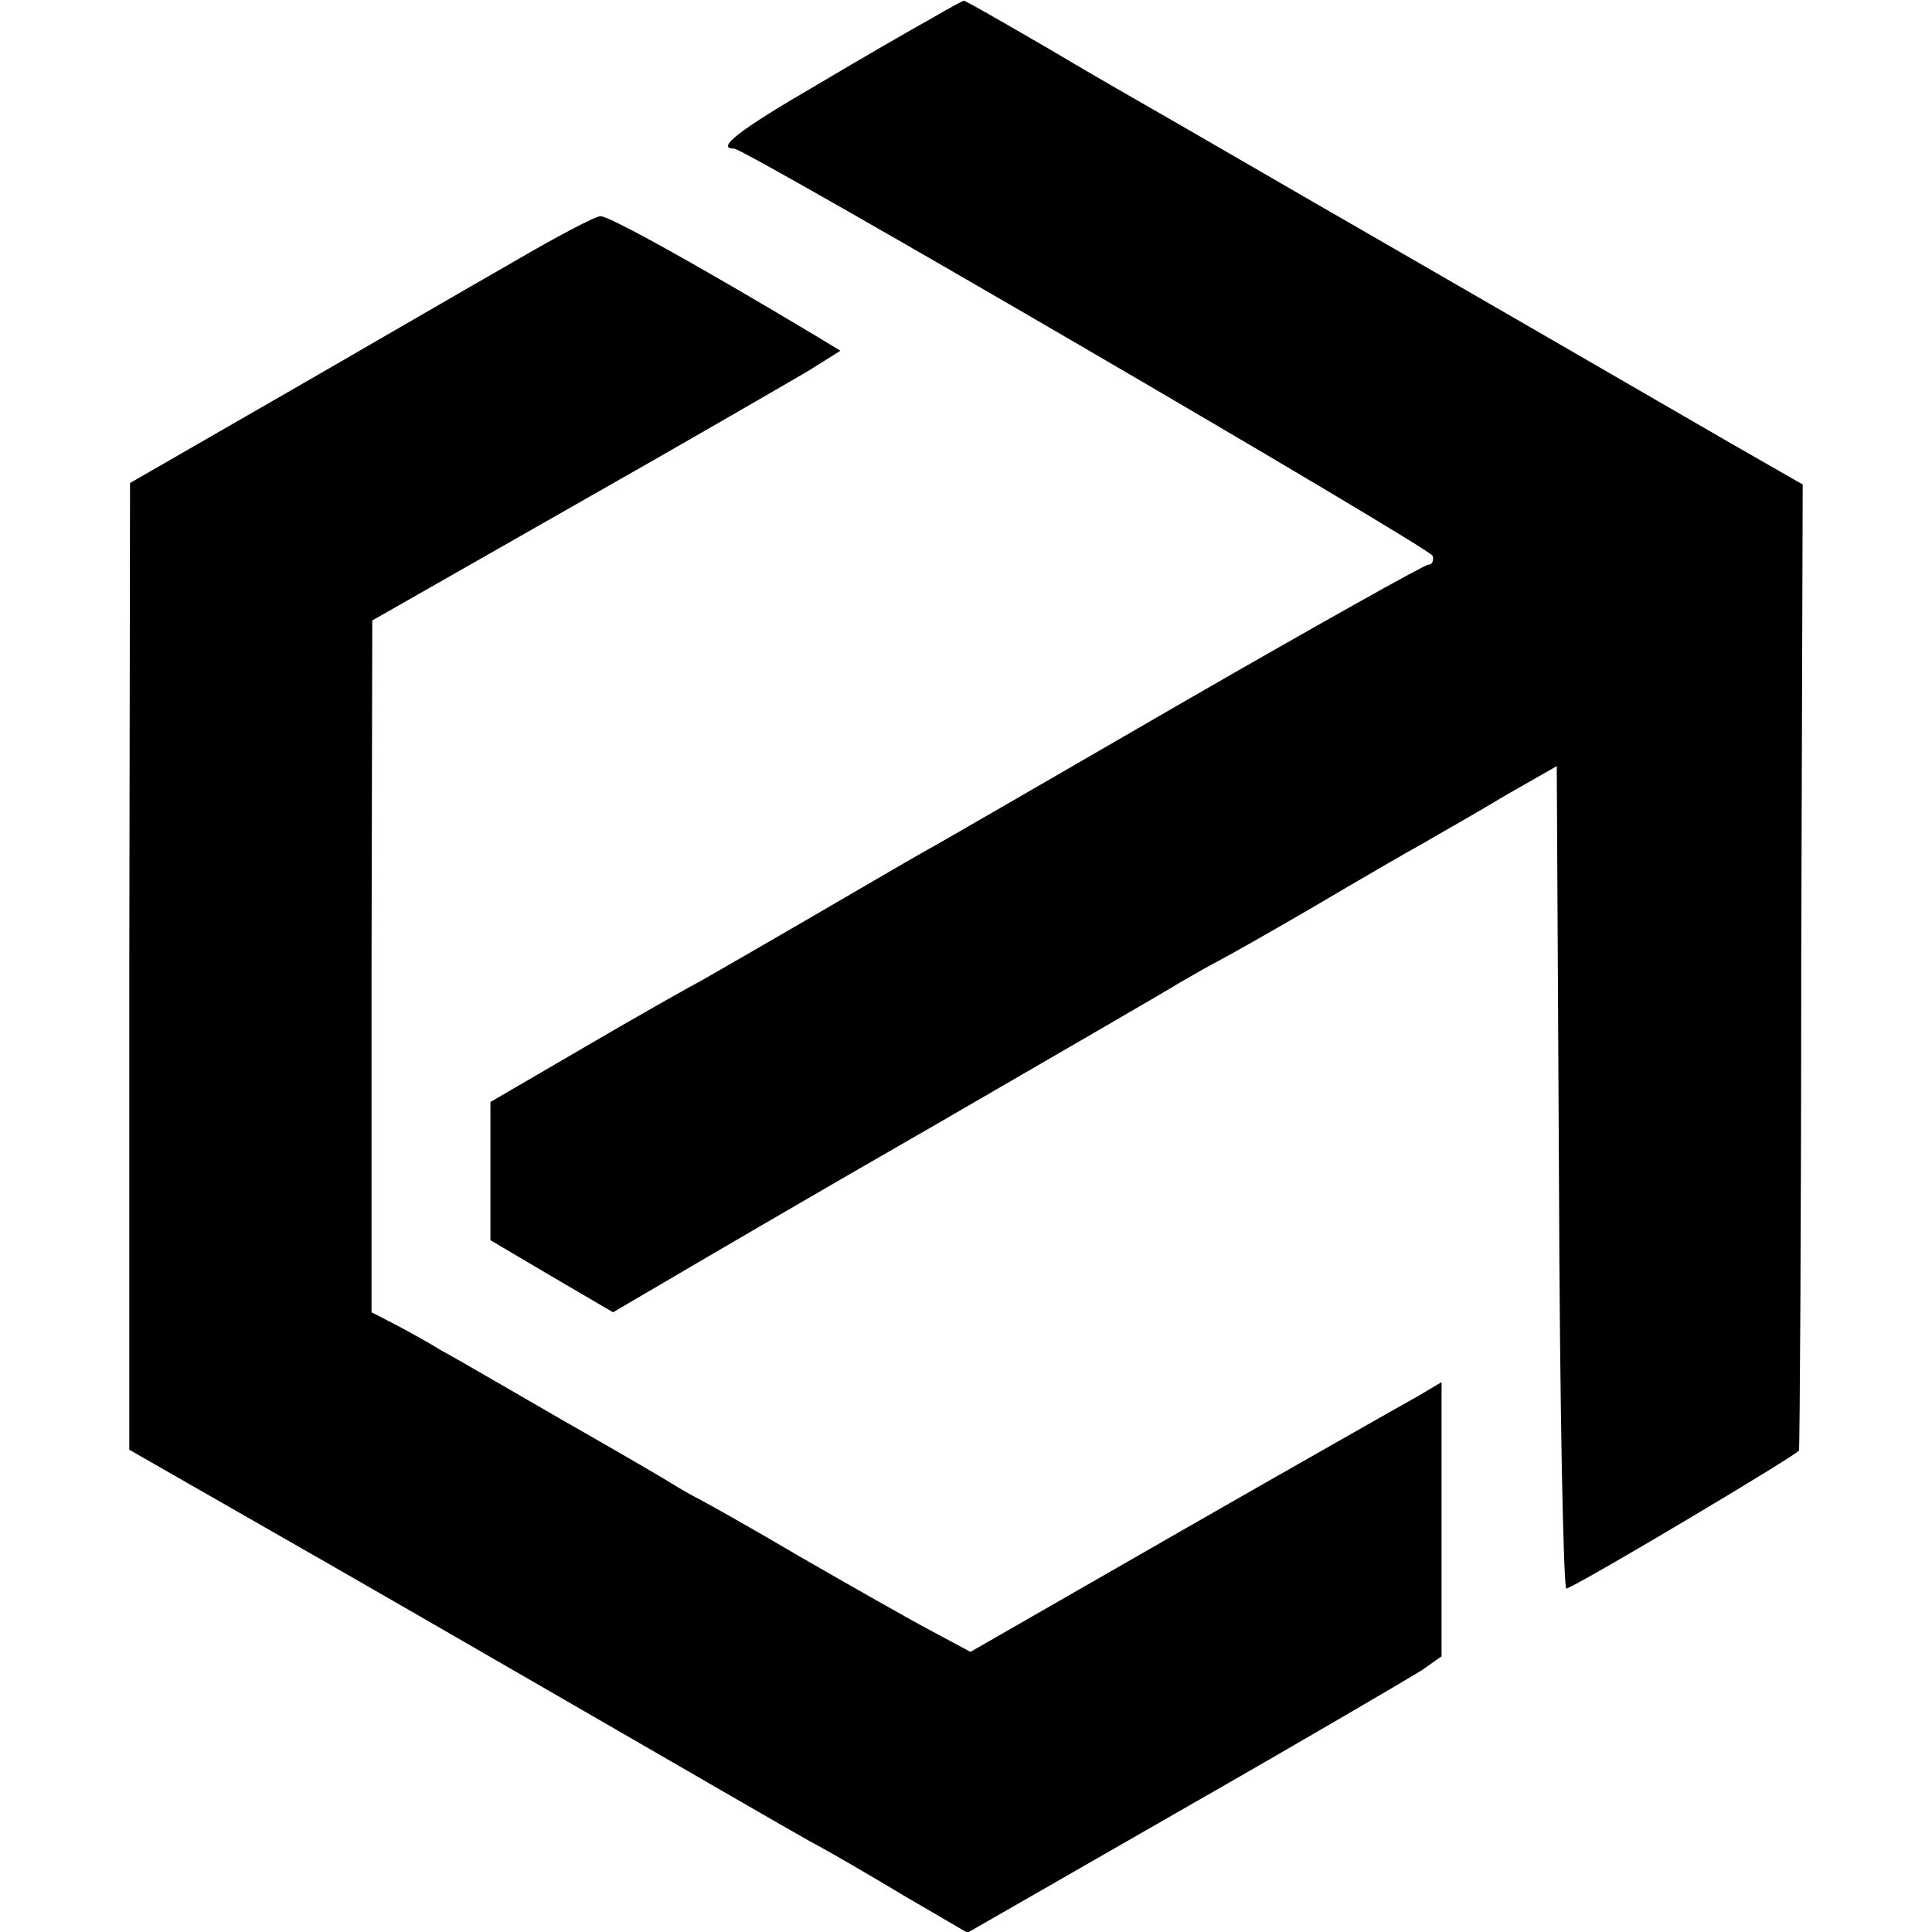
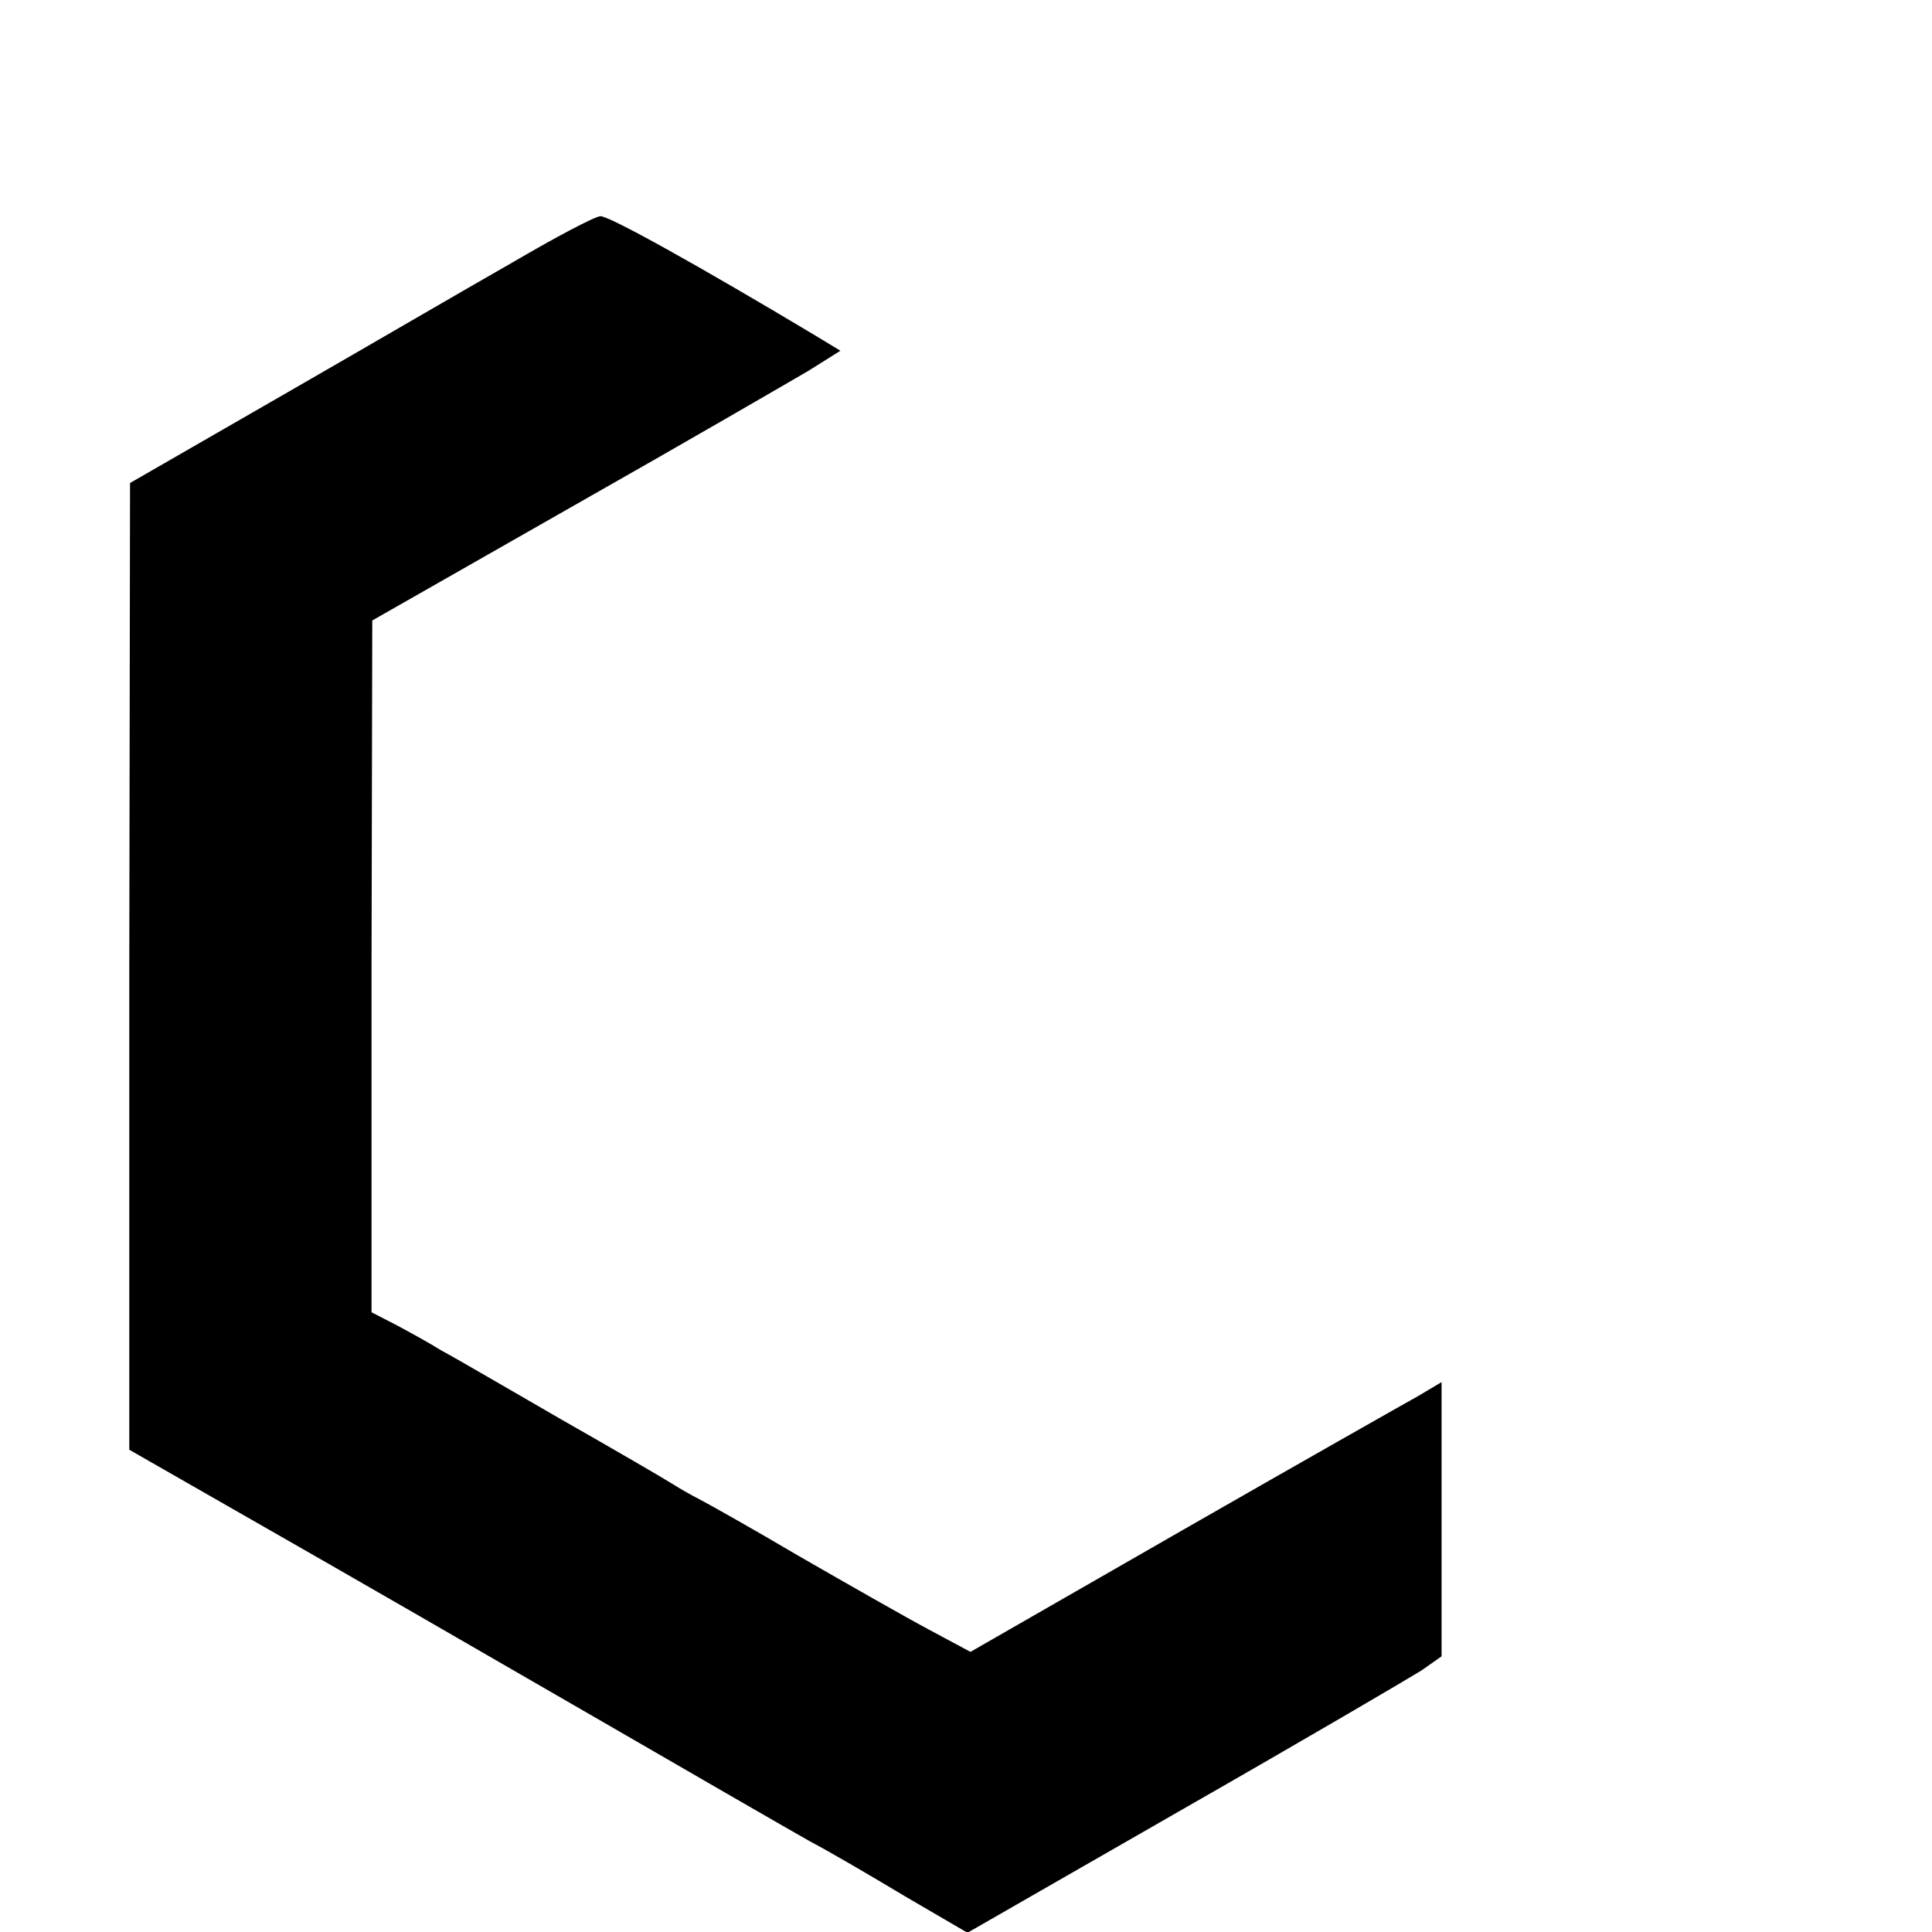
<svg xmlns="http://www.w3.org/2000/svg" version="1.0" width="260pt" height="260pt" viewBox="0 0 260 260" preserveAspectRatio="xMidYMid meet">
  <g transform="translate(0,260) scale(0.1,-0.1)" fill="#000000" stroke="none">
-     <path d="M1255 2576 c-22 -12 -93 -53 -157 -91 -105 -61 -135 -85 -110 -85 15 0 936 -537 940 -548 2 -7 -1 -12 -6 -12 -5 0 -151 -82 -323 -181 -173 -100 -333 -193 -357 -206 -23 -13 -93 -54 -155 -90 -62 -36 -126 -73 -142 -82 -17 -9 -88 -49 -158 -90 l-127 -74 0 -93 0 -93 83 -49 82 -48 70 41 c39 23 203 119 365 212 162 94 311 180 330 192 19 11 42 24 50 28 8 4 65 36 125 71 61 36 128 75 150 87 22 13 72 41 110 64 l70 40 3 -555 c1 -306 6 -554 10 -552 27 11 312 181 313 186 1 4 3 298 3 654 l2 646 -96 55 c-52 30 -178 103 -280 162 -102 59 -201 116 -220 127 -19 11 -80 46 -135 78 -55 32 -116 67 -135 78 -19 11 -86 49 -148 86 -62 36 -114 66 -115 65 -1 0 -20 -10 -42 -23z" />
    <path d="M690 2247 c-58 -33 -197 -114 -310 -179 l-205 -118 -1 -650 0 -651 180 -103 c100 -57 296 -170 436 -251 140 -81 275 -159 300 -173 25 -13 83 -47 128 -74 l84 -49 291 167 c161 92 304 176 320 186 l27 19 0 185 0 184 -32 -19 c-18 -10 -161 -91 -318 -181 l-284 -163 -56 30 c-30 16 -109 61 -175 99 -66 39 -127 73 -135 77 -8 4 -24 13 -35 20 -11 7 -78 46 -150 87 -71 41 -143 83 -160 92 -16 10 -45 26 -62 35 l-33 17 0 465 1 466 272 155 c150 85 291 167 315 181 l43 27 -33 20 c-157 94 -279 162 -290 161 -7 0 -60 -28 -118 -62z" />
  </g>
</svg>